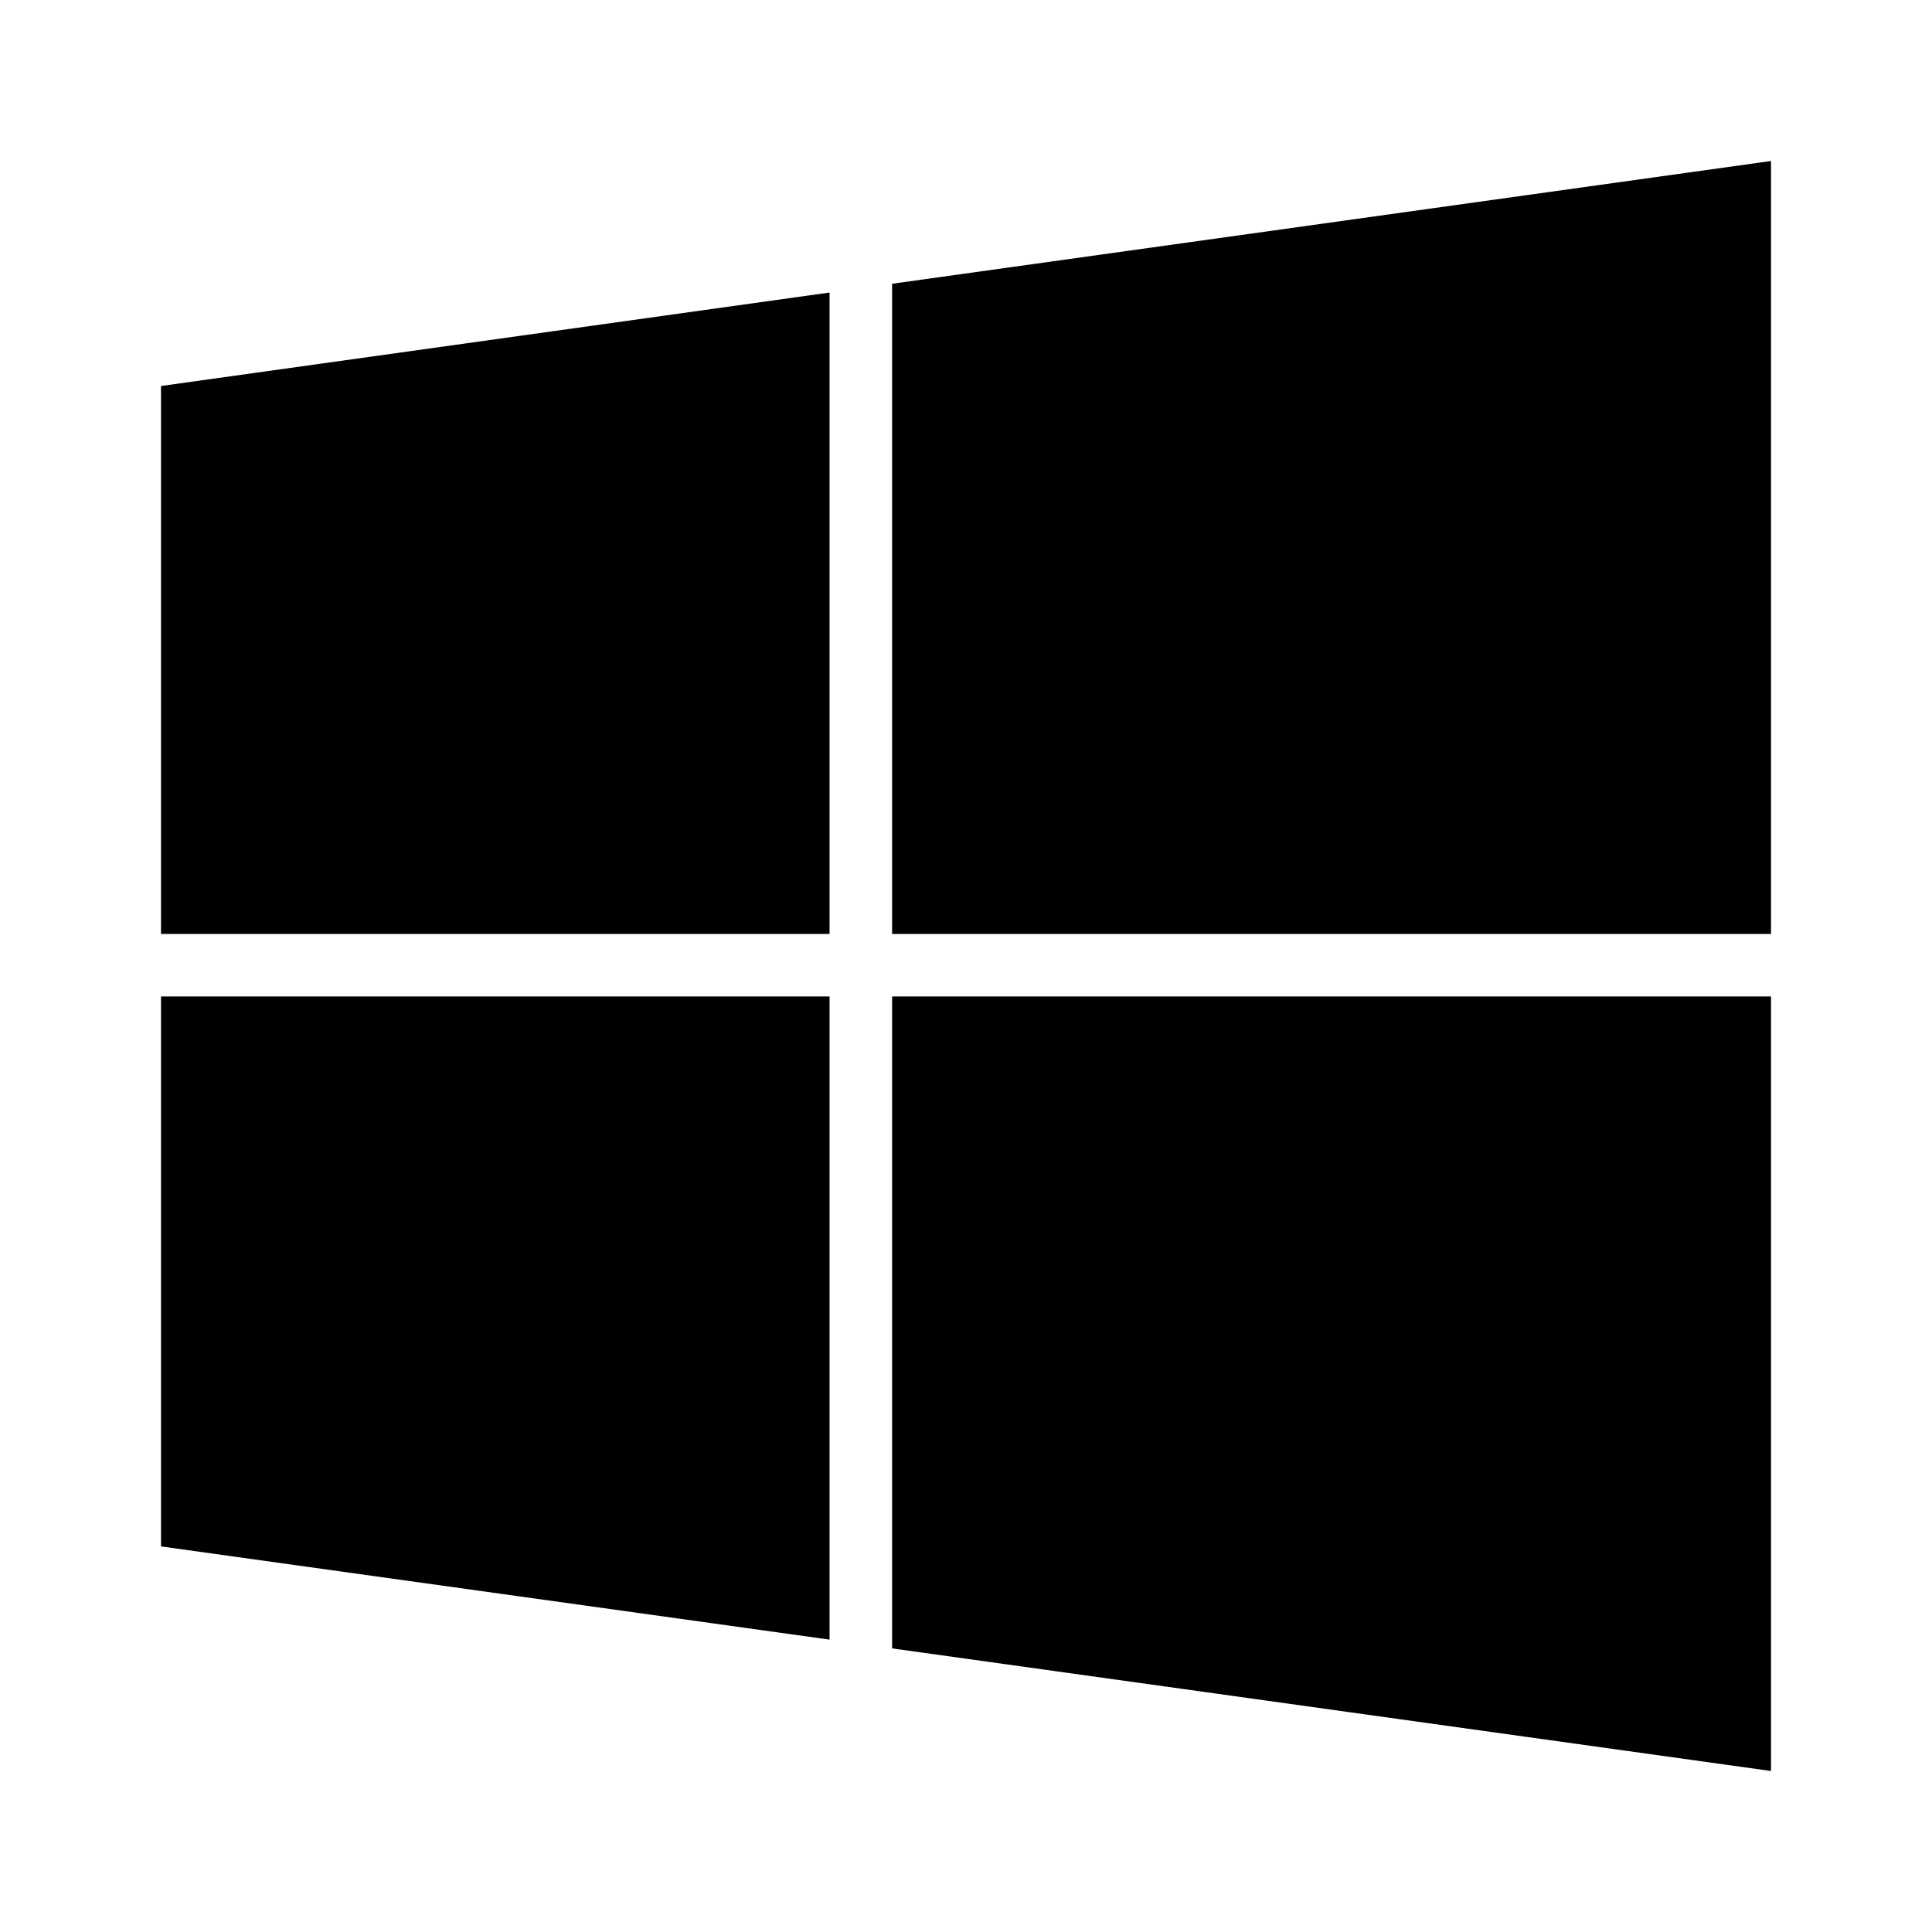
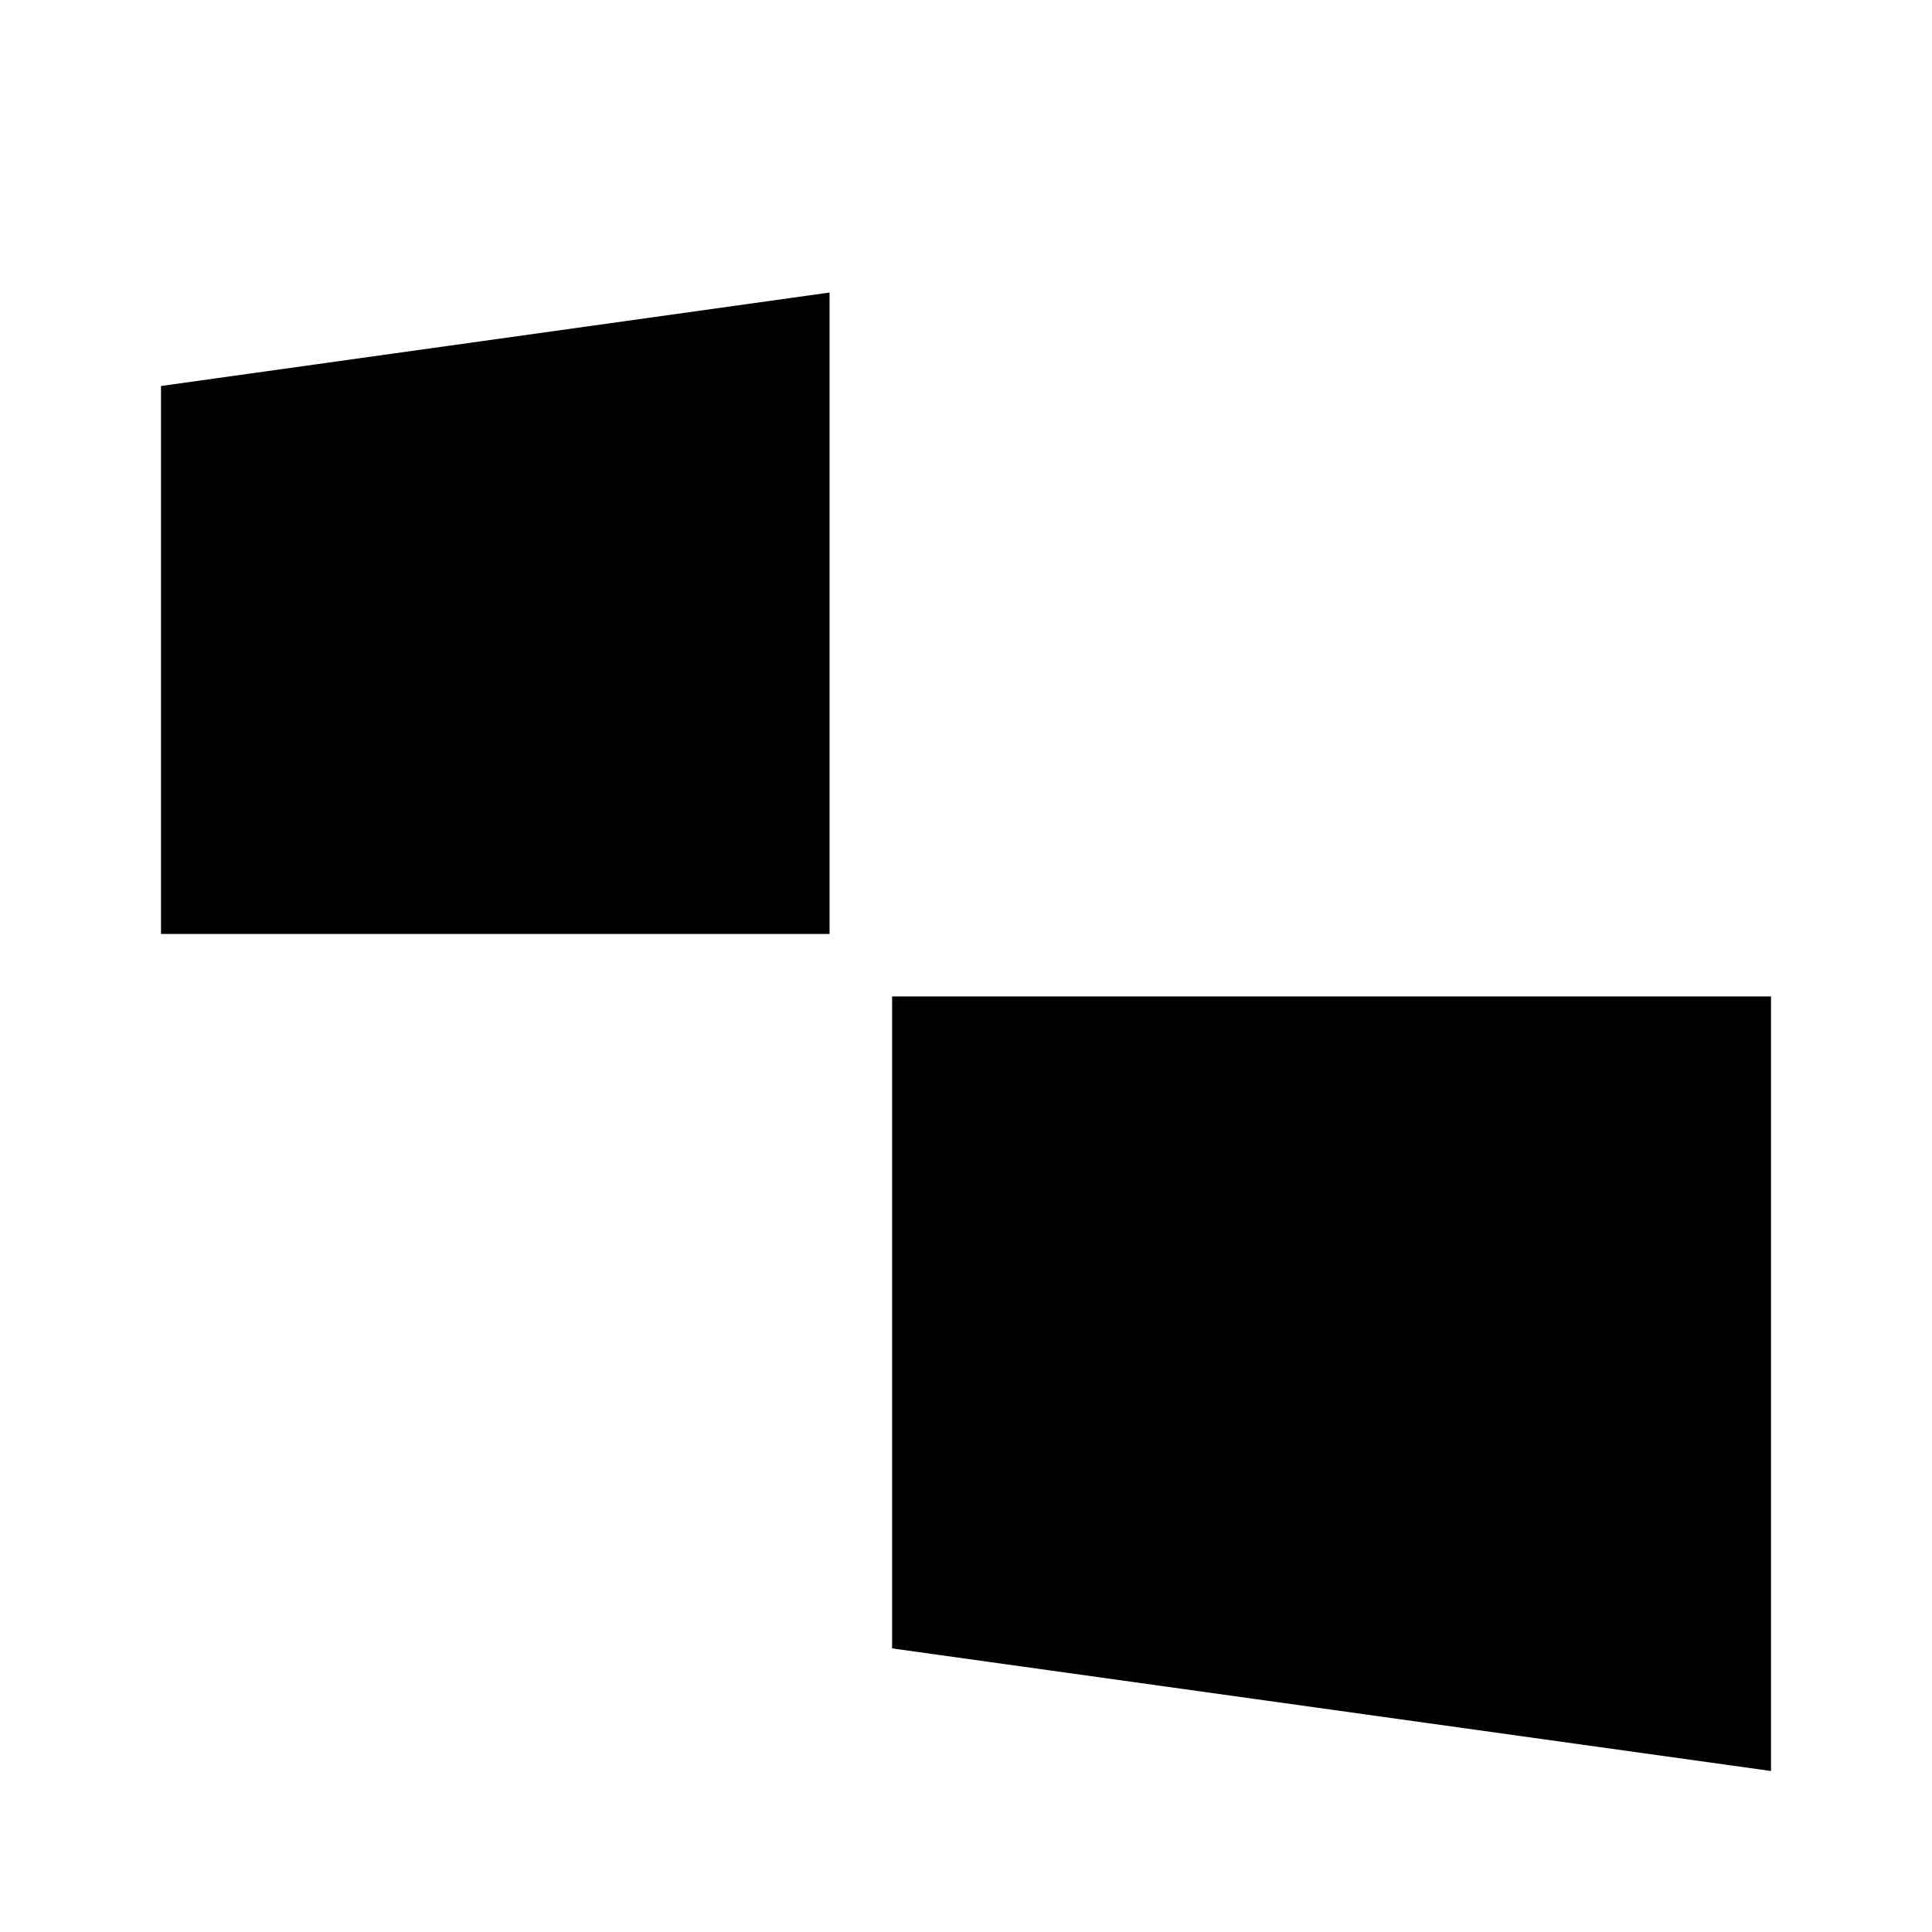
<svg xmlns="http://www.w3.org/2000/svg" width="24" height="24" viewBox="0 0 24 24" fill="none">
-   <path d="M11.082 11.602H22V2L11.082 3.525V11.602Z" fill="black" />
  <path d="M10.305 11.602V3.634L2 4.795V11.602H10.305Z" fill="black" />
  <path d="M11.082 12.378V20.477L22 22V12.378H11.082Z" fill="black" />
-   <path d="M10.305 12.378H2V19.21L10.305 20.368V12.378Z" fill="black" />
+   <path d="M10.305 12.378V19.21L10.305 20.368V12.378Z" fill="black" />
</svg>